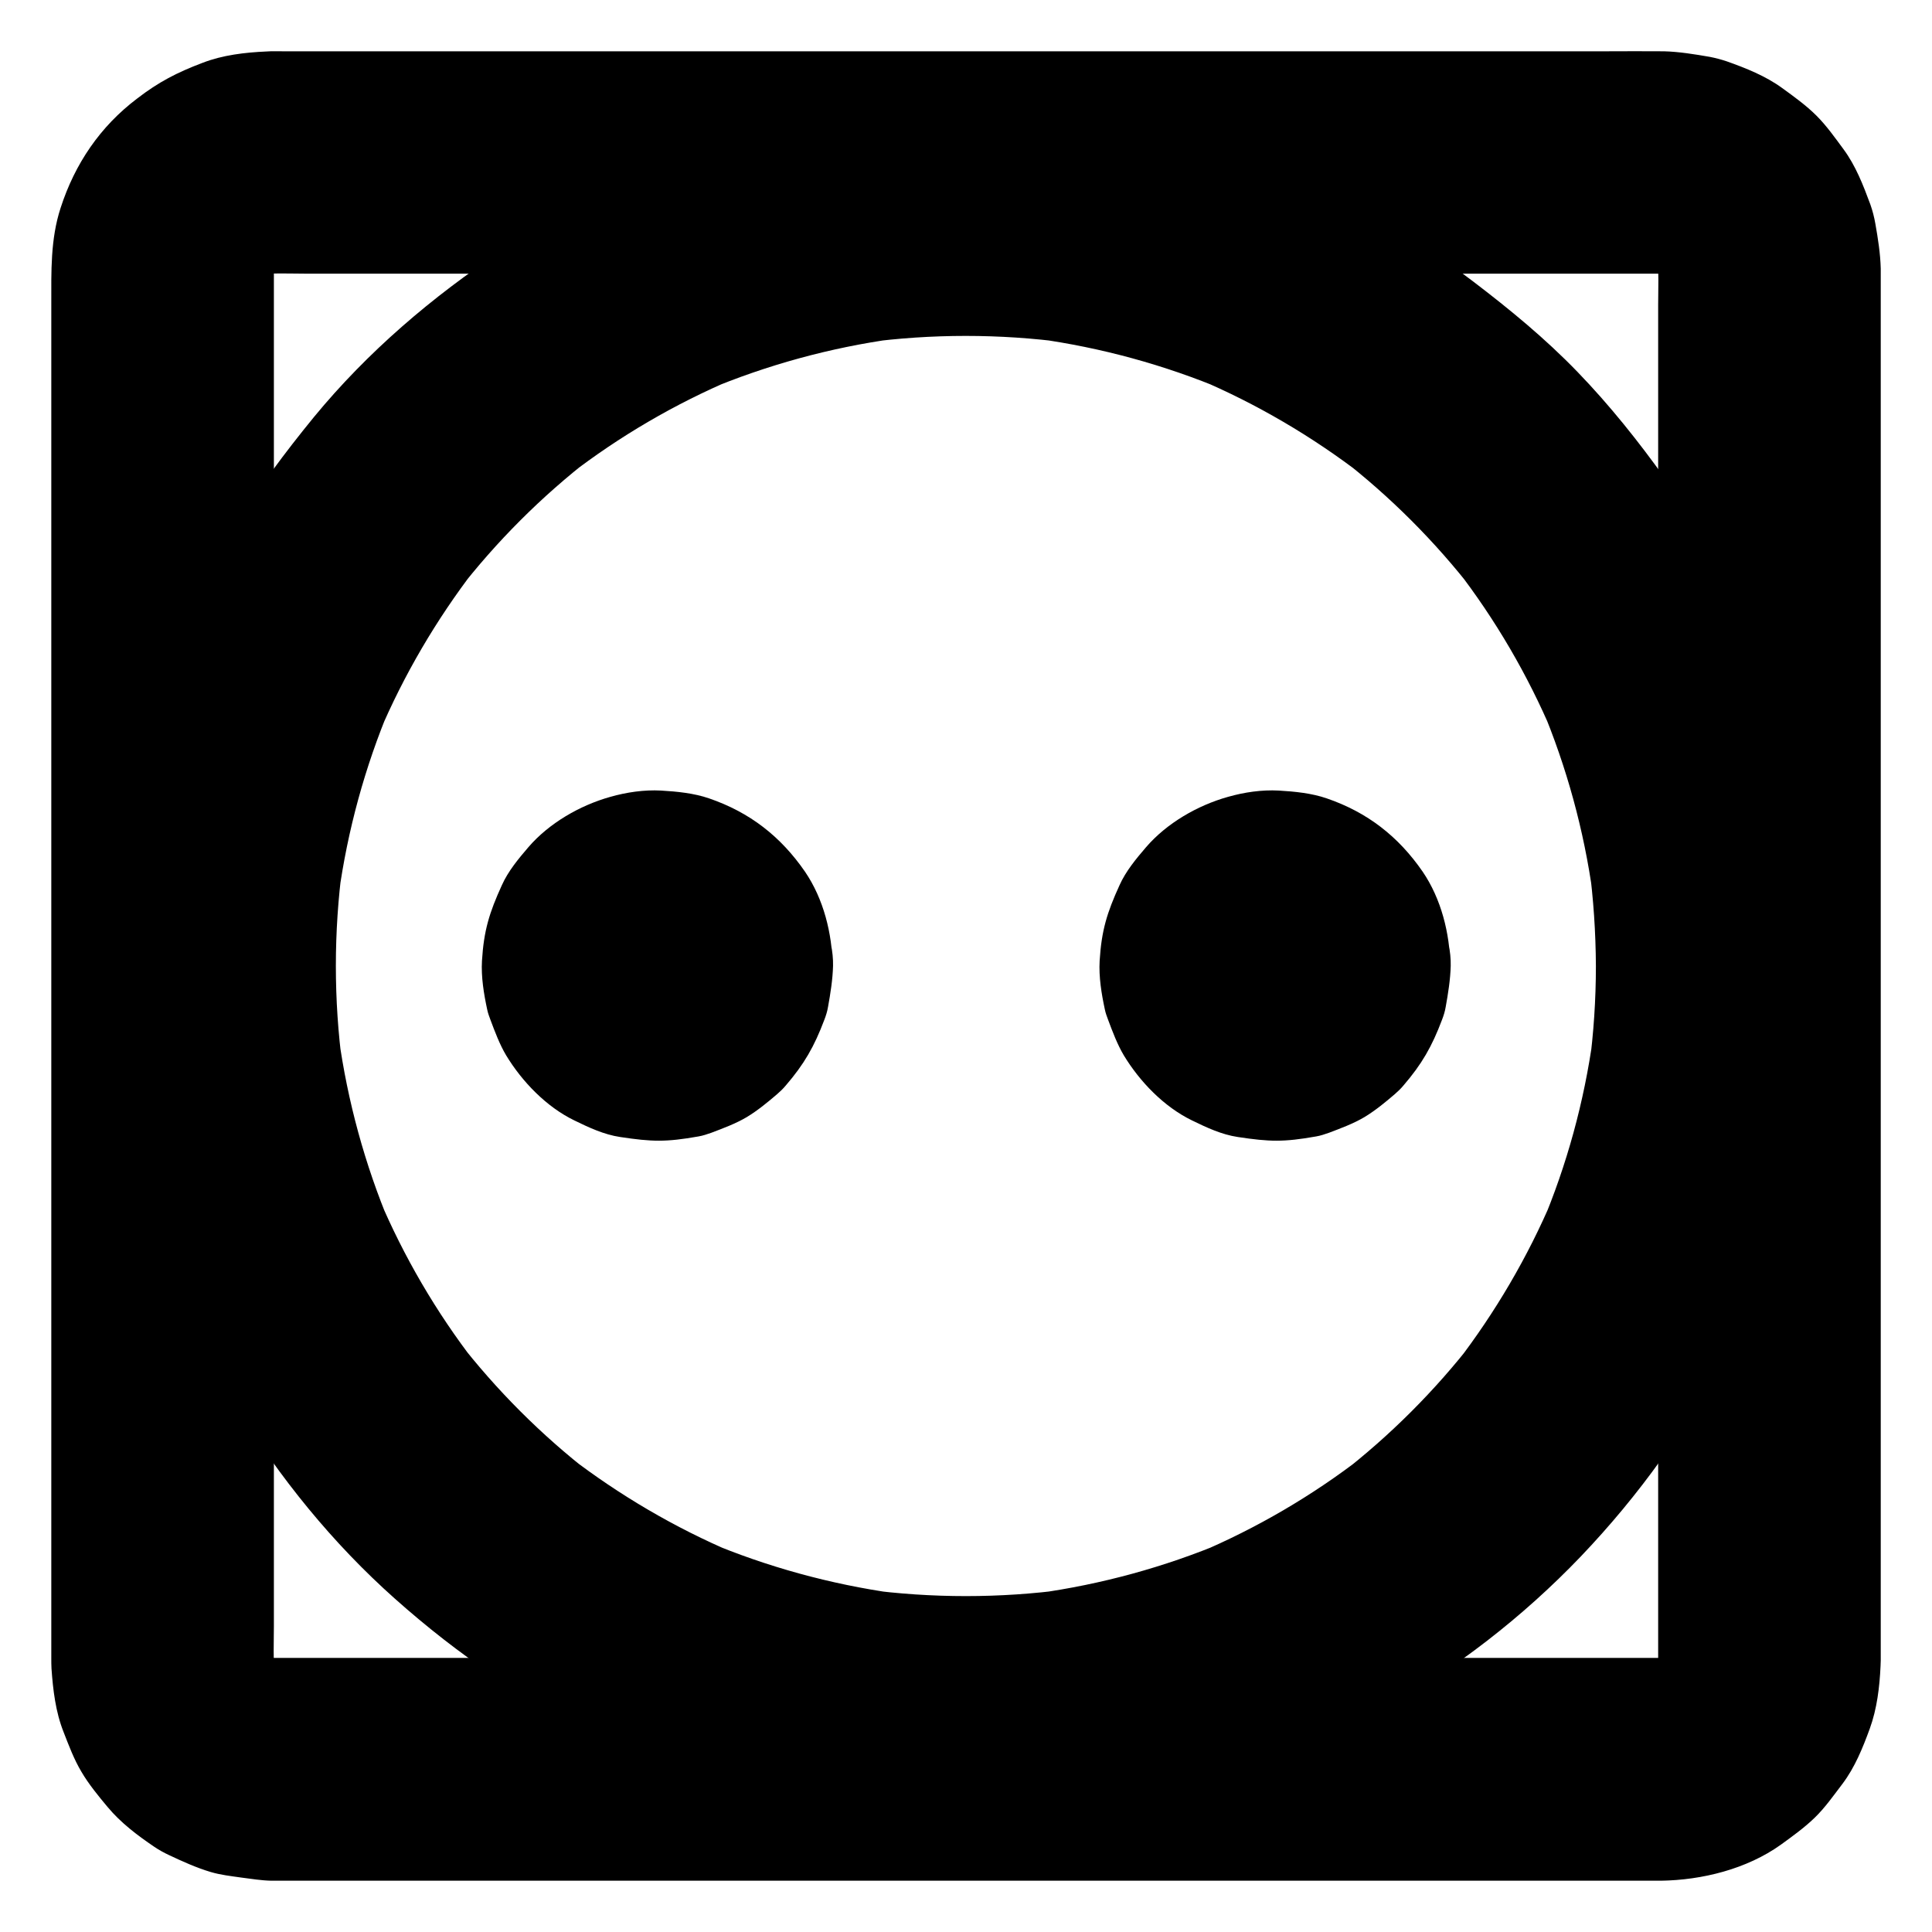
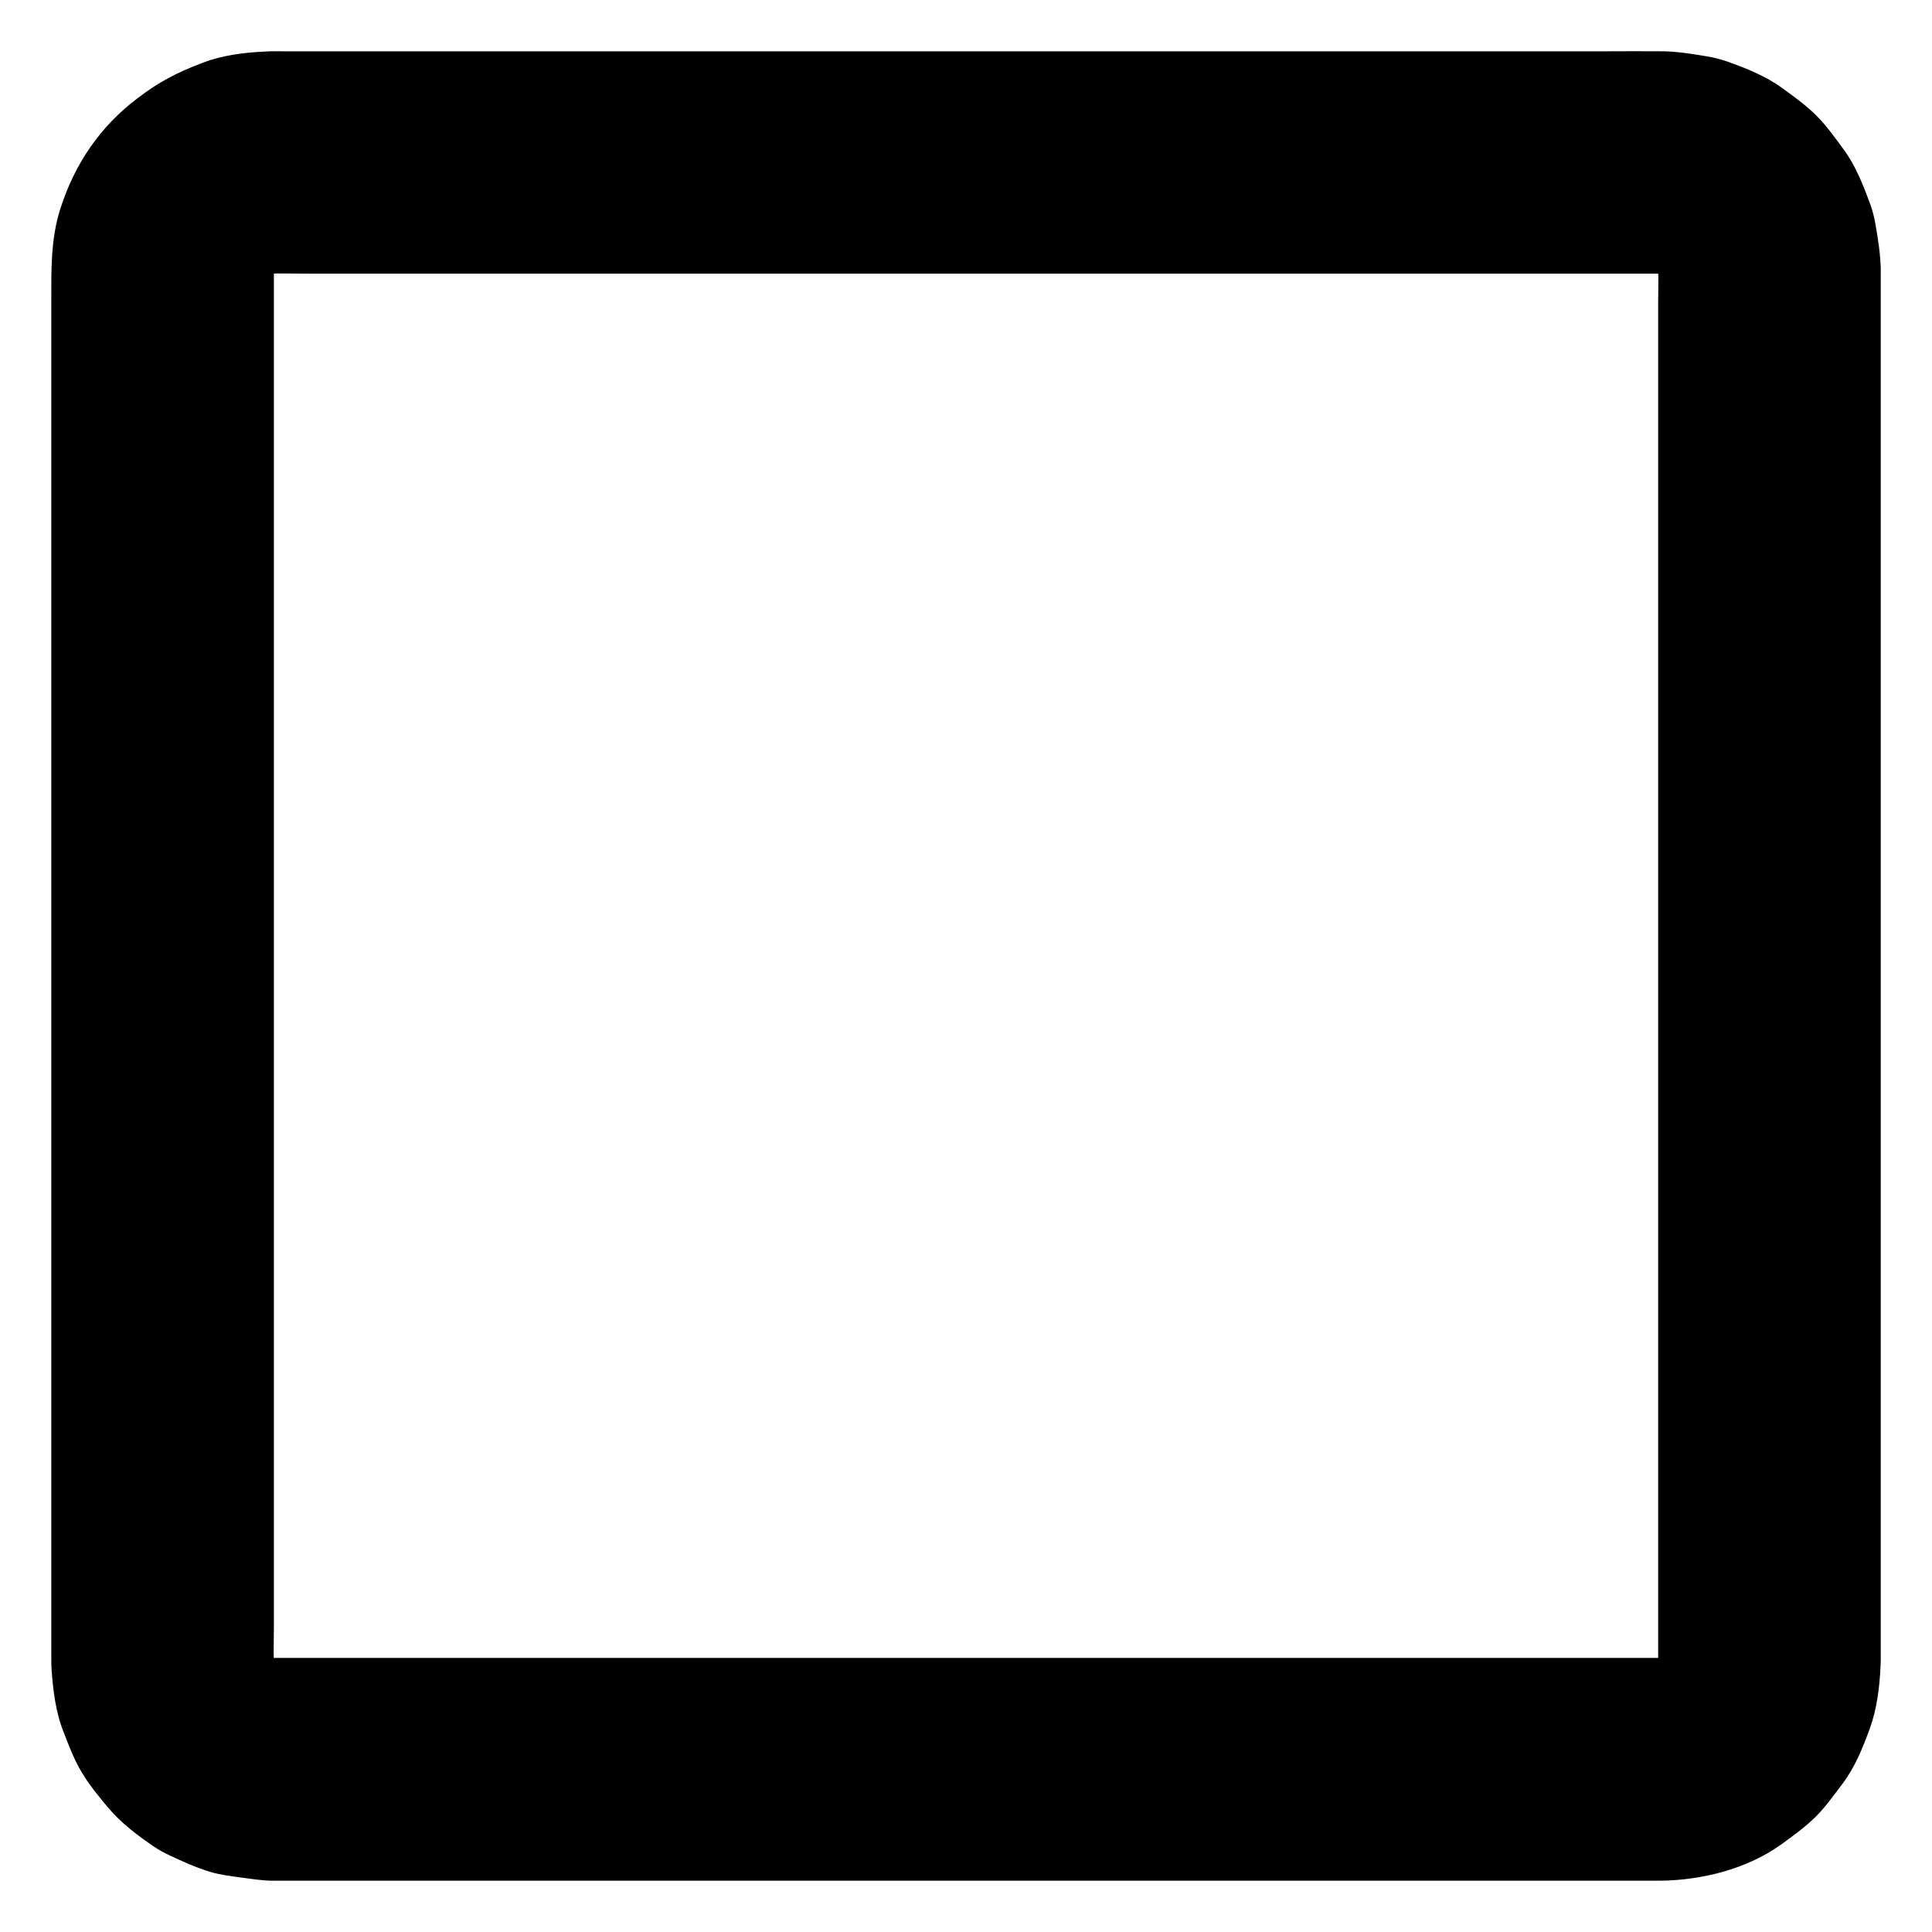
<svg xmlns="http://www.w3.org/2000/svg" fill="#000000" width="800px" height="800px" version="1.1" viewBox="144 144 512 512">
  <g>
    <path d="m584.11 583.37h-9.891-27.109-39.902-48.855-53.184-53.578-50.035-41.871-29.914-13.48c-1.477 0-2.953-0.098-4.477-0.297 2.609 0.344 5.215 0.688 7.871 1.031-2.41-0.395-4.723-0.984-6.988-1.918 2.363 0.984 4.723 1.969 7.035 2.953-2.41-1.031-4.574-2.312-6.641-3.887 1.969 1.523 3.984 3.102 5.953 4.625-1.871-1.477-3.492-3.148-4.969-4.969 1.523 1.969 3.102 3.984 4.625 5.953-1.574-2.066-2.856-4.281-3.887-6.641 0.984 2.363 1.969 4.723 2.953 7.035-0.934-2.262-1.523-4.574-1.918-6.988 0.344 2.609 0.688 5.215 1.031 7.871-0.543-4.328-0.297-8.809-0.297-13.137v-26.422-39.805-48.609-53.578-54.121-50.137-42.41-30.012-13.676c0-1.477 0.098-2.953 0.297-4.477-0.344 2.609-0.688 5.215-1.031 7.871 0.395-2.41 0.984-4.723 1.918-6.988-0.984 2.363-1.969 4.723-2.953 7.035 1.031-2.41 2.312-4.574 3.887-6.641-1.523 1.969-3.102 3.984-4.625 5.953 1.477-1.871 3.148-3.492 4.969-4.969-1.969 1.523-3.984 3.102-5.953 4.625 2.066-1.574 4.281-2.856 6.641-3.887-2.363 0.984-4.723 1.969-7.035 2.953 2.262-0.934 4.574-1.523 6.988-1.918-2.609 0.344-5.215 0.688-7.871 1.031 4.328-0.543 8.809-0.297 13.137-0.297h26.422 39.805 48.609 53.578 54.121 50.137 42.41 30.012 13.676c1.477 0 2.953 0.098 4.477 0.297-2.609-0.344-5.215-0.688-7.871-1.031 2.41 0.395 4.723 0.984 6.988 1.918-2.363-0.984-4.723-1.969-7.035-2.953 2.41 1.031 4.574 2.312 6.641 3.887-1.969-1.523-3.984-3.102-5.953-4.625 1.871 1.477 3.492 3.148 4.969 4.969-1.523-1.969-3.102-3.984-4.625-5.953 1.574 2.066 2.856 4.281 3.887 6.641-0.984-2.363-1.969-4.723-2.953-7.035 0.934 2.262 1.523 4.574 1.918 6.988-0.344-2.609-0.688-5.215-1.031-7.871 0.543 4.328 0.297 8.809 0.297 13.137v26.422 39.805 48.609 53.578 54.121 50.137 42.41 30.012 13.676c0 1.477-0.098 2.953-0.297 4.477 0.344-2.609 0.688-5.215 1.031-7.871-0.395 2.41-0.984 4.723-1.918 6.988 0.984-2.363 1.969-4.723 2.953-7.035-1.031 2.41-2.312 4.574-3.887 6.641 1.523-1.969 3.102-3.984 4.625-5.953-1.477 1.871-3.148 3.492-4.969 4.969 1.969-1.523 3.984-3.102 5.953-4.625-2.066 1.574-4.281 2.856-6.641 3.887 2.363-0.984 4.723-1.969 7.035-2.953-2.262 0.934-4.574 1.523-6.988 1.918 2.609-0.344 5.215-0.688 7.871-1.031-1.379 0.199-2.707 0.297-4.086 0.297-7.625 0.098-15.449 3.246-20.859 8.66-5.117 5.117-8.953 13.531-8.66 20.859 0.344 7.625 2.856 15.547 8.66 20.859 5.758 5.266 12.891 8.758 20.859 8.66 10.973-0.148 22.828-3.102 31.832-9.543 3.051-2.215 6.199-4.477 8.906-7.086 2.805-2.707 5.066-5.953 7.43-9.055 3.297-4.379 5.363-9.496 7.231-14.613 1.918-5.266 2.609-11.07 2.856-16.629 0-0.492 0.051-1.031 0.051-1.523v-1.379-18.547-35.719-47.922-55.152-57.316-54.516-46.738-33.949-16.137-1.379c-0.098-3.984-0.738-8.02-1.426-11.906-0.297-1.723-0.738-3.445-1.328-5.117-1.871-5.066-3.887-10.281-7.133-14.66-2.215-3-4.477-6.199-7.133-8.855-2.754-2.754-6.051-5.117-9.102-7.332-4.379-3.199-9.691-5.312-14.711-7.086-1.477-0.492-2.953-0.887-4.477-1.18-3.984-0.688-8.168-1.379-12.203-1.477h-0.836c-4.574-0.051-9.152 0-13.676 0h-32.078-45.461-53.875-57.27-55.645-48.855-37.539-20.961c-1.379 0-2.707-0.051-4.082 0.051-5.656 0.246-11.609 0.934-16.926 3-6.789 2.559-11.711 5.117-17.32 9.445-9.848 7.43-16.539 17.32-20.324 29.027-2.707 8.316-2.461 16.875-2.461 25.387v28.043 42.656 52.301 56.875 56.531 51.117 40.738 25.387 5.363c0 0.887 0 1.77 0.051 2.656 0.395 5.656 1.082 11.512 3.199 16.828 1.379 3.543 2.754 7.231 4.723 10.527 1.918 3.297 4.676 6.641 6.988 9.398 3.445 4.133 7.871 7.477 12.301 10.48 1.23 0.836 2.559 1.574 3.938 2.215 3.543 1.672 7.231 3.344 11.02 4.477 2.656 0.789 5.363 1.082 8.117 1.477 2.707 0.344 5.312 0.789 8.02 0.836h0.195 4.43 23.812 39.605 50.43 55.988 57.07 52.891 43.738 29.57 10.43c7.578 0 15.5-3.297 20.859-8.66 5.117-5.117 8.953-13.531 8.66-20.859-0.344-7.625-2.856-15.547-8.66-20.859-5.754-5.312-12.84-8.66-20.859-8.66z" />
-     <path d="m566.93 400c0 8.906-0.59 17.809-1.77 26.668 0.344-2.609 0.688-5.215 1.031-7.871-2.359 17.117-6.938 33.895-13.676 49.836 0.984-2.363 1.969-4.723 2.953-7.035-6.594 15.547-15.203 30.207-25.484 43.59 1.523-1.969 3.102-3.984 4.625-5.953-10.281 13.285-22.188 25.191-35.473 35.473 1.969-1.523 3.984-3.102 5.953-4.625-13.383 10.332-28.043 18.895-43.59 25.484 2.363-0.984 4.723-1.969 7.035-2.953-15.941 6.691-32.668 11.266-49.789 13.629 2.609-0.344 5.215-0.688 7.871-1.031-17.664 2.363-35.621 2.363-53.332 0 2.609 0.344 5.215 0.688 7.871 1.031-17.078-2.406-33.855-6.984-49.797-13.723 2.363 0.984 4.723 1.969 7.035 2.953-15.547-6.594-30.207-15.203-43.59-25.484 1.969 1.523 3.984 3.102 5.953 4.625-13.285-10.281-25.191-22.188-35.473-35.473 1.523 1.969 3.102 3.984 4.625 5.953-10.332-13.383-18.895-28.043-25.484-43.59 0.984 2.363 1.969 4.723 2.953 7.035-6.691-15.941-11.266-32.668-13.629-49.789 0.344 2.609 0.688 5.215 1.031 7.871-2.363-17.664-2.363-35.621 0-53.332-0.344 2.609-0.688 5.215-1.031 7.871 2.363-17.121 6.938-33.852 13.629-49.789-0.984 2.363-1.969 4.723-2.953 7.035 6.594-15.547 15.203-30.207 25.484-43.59-1.523 1.969-3.102 3.984-4.625 5.953 10.281-13.285 22.188-25.191 35.473-35.473-1.969 1.523-3.984 3.102-5.953 4.625 13.383-10.332 28.043-18.895 43.59-25.484-2.363 0.984-4.723 1.969-7.035 2.953 15.941-6.691 32.668-11.266 49.789-13.629-2.609 0.344-5.215 0.688-7.871 1.031 17.664-2.363 35.621-2.363 53.332 0-2.609-0.344-5.215-0.688-7.871-1.031 17.121 2.363 33.852 6.938 49.789 13.629-2.363-0.984-4.723-1.969-7.035-2.953 15.547 6.594 30.207 15.203 43.59 25.484-1.969-1.523-3.984-3.102-5.953-4.625 13.285 10.281 25.191 22.188 35.473 35.473-1.523-1.969-3.102-3.984-4.625-5.953 10.332 13.383 18.895 28.043 25.484 43.59-0.984-2.363-1.969-4.723-2.953-7.035 6.691 15.941 11.266 32.668 13.629 49.789-0.344-2.609-0.688-5.215-1.031-7.871 1.188 8.898 1.777 17.805 1.824 26.711 0 7.578 3.297 15.5 8.66 20.859 5.117 5.117 13.531 8.953 20.859 8.66 7.625-0.344 15.547-2.856 20.859-8.66 5.312-5.758 8.66-12.891 8.66-20.859-0.051-23.172-3.543-46.887-10.727-68.93-6.938-21.254-16.777-41.82-29.816-60.023-7.133-9.988-14.859-19.68-23.371-28.488-8.555-8.855-17.902-16.531-27.645-23.961-17.957-13.727-38.082-23.961-59.285-31.684-21.504-7.824-44.625-11.859-67.504-12.746-10.527-0.395-21.105 0.051-31.586 1.277-12.84 1.574-25.535 3.59-38.031 7.184-21.352 6.102-42.262 15.449-60.859 27.699-18.547 12.25-35.77 26.961-49.938 44.184-7.723 9.445-15.055 19.238-21.352 29.719-6.348 10.629-11.414 21.797-16.09 33.211-8.809 21.402-13.383 44.281-15.152 67.355-1.77 23.125 0.543 46.887 6.004 69.422 2.461 10.035 5.707 19.875 9.645 29.422 4.773 11.414 9.84 22.535 16.285 33.113 11.414 18.746 25.684 36.309 42.117 50.922 16.68 14.859 35.375 27.75 55.793 36.898 11.316 5.117 22.879 9.691 34.832 13.039 12.25 3.394 24.797 5.41 37.391 6.887 23.469 2.754 47.281 1.082 70.406-3.59 22.043-4.477 43.641-12.84 63.27-23.762 19.285-10.727 37.293-24.699 52.547-40.641 15.352-16.09 28.781-34.586 38.672-54.516 10.035-20.27 17.613-41.82 21.059-64.207 1.918-12.547 3.297-25.141 3.344-37.836 0-7.578-3.297-15.547-8.66-20.859-5.117-5.117-13.531-8.953-20.859-8.66-7.625 0.344-15.547 2.856-20.859 8.66-5.371 5.805-8.668 12.891-8.668 20.91z" />
-     <path d="m305.63 400c0 0.688-0.051 1.328-0.098 2.016 0.344-2.609 0.688-5.215 1.031-7.871-0.195 1.523-0.59 3-1.133 4.43 0.984-2.363 1.969-4.723 2.953-7.035-0.59 1.379-1.328 2.656-2.215 3.887 1.523-1.969 3.102-3.984 4.625-5.953-0.934 1.18-1.969 2.215-3.148 3.148 1.969-1.523 3.984-3.102 5.953-4.625-1.23 0.887-2.461 1.625-3.887 2.215 2.363-0.984 4.723-1.969 7.035-2.953-1.426 0.543-2.902 0.934-4.43 1.133 2.609-0.344 5.215-0.688 7.871-1.031-1.379 0.148-2.707 0.148-4.035 0 2.609 0.344 5.215 0.688 7.871 1.031-1.523-0.195-3-0.59-4.43-1.133 2.363 0.984 4.723 1.969 7.035 2.953-1.379-0.59-2.656-1.328-3.887-2.215 1.969 1.523 3.984 3.102 5.953 4.625-1.18-0.934-2.215-1.969-3.148-3.148 1.523 1.969 3.102 3.984 4.625 5.953-0.887-1.23-1.625-2.461-2.215-3.887 0.984 2.363 1.969 4.723 2.953 7.035-0.543-1.426-0.934-2.902-1.133-4.43 0.344 2.609 0.688 5.215 1.031 7.871-0.148-1.379-0.148-2.707 0-4.035-0.344 2.609-0.688 5.215-1.031 7.871 0.195-1.523 0.59-3 1.133-4.43-0.984 2.363-1.969 4.723-2.953 7.035 0.59-1.379 1.328-2.656 2.215-3.887-1.523 1.969-3.102 3.984-4.625 5.953 0.934-1.18 1.969-2.215 3.148-3.148-1.969 1.523-3.984 3.102-5.953 4.625 1.23-0.887 2.461-1.625 3.887-2.215-2.363 0.984-4.723 1.969-7.035 2.953 1.426-0.543 2.902-0.934 4.43-1.133-2.609 0.344-5.215 0.688-7.871 1.031 1.379-0.148 2.707-0.148 4.035 0-2.609-0.344-5.215-0.688-7.871-1.031 1.523 0.195 3 0.59 4.43 1.133-2.363-0.984-4.723-1.969-7.035-2.953 1.379 0.59 2.656 1.328 3.887 2.215-1.969-1.523-3.984-3.102-5.953-4.625 1.18 0.934 2.215 1.969 3.148 3.148-1.523-1.969-3.102-3.984-4.625-5.953 0.887 1.23 1.625 2.461 2.215 3.887-0.984-2.363-1.969-4.723-2.953-7.035 0.543 1.426 0.934 2.902 1.133 4.43-0.344-2.609-0.688-5.215-1.031-7.871 0.047 0.691 0.098 1.328 0.098 2.019 0.148 7.676 3.199 15.398 8.66 20.859 5.117 5.117 13.531 8.953 20.859 8.66 7.625-0.344 15.547-2.856 20.859-8.66 5.266-5.707 8.809-12.941 8.66-20.859-0.148-8.66-2.41-17.762-7.332-24.992-6.445-9.348-14.66-15.742-25.438-19.434-3.984-1.379-8.512-1.82-12.695-2.066-4.477-0.246-9.152 0.441-13.48 1.672-8.07 2.262-16.234 6.988-21.695 13.332-2.656 3.102-5.363 6.348-7.035 10.086-3.297 7.231-4.773 11.957-5.266 20.023-0.246 4.281 0.492 8.758 1.379 12.891 0.195 0.984 0.543 1.871 0.887 2.805 1.18 3.148 2.41 6.445 4.133 9.348 4.231 6.988 10.676 13.676 18.105 17.27 3.836 1.871 7.824 3.738 12.102 4.379 8.461 1.277 12.152 1.379 20.762-0.148 1.18-0.195 2.312-0.59 3.445-0.984 3.102-1.18 6.445-2.41 9.348-4.133 2.856-1.723 5.559-3.938 8.07-6.102 0.789-0.688 1.574-1.426 2.262-2.262 4.922-5.707 7.578-10.383 10.234-17.418 0.441-1.133 0.789-2.262 0.984-3.445 0.641-3.543 1.23-7.231 1.328-10.875 0.148-7.477-3.394-15.645-8.66-20.859-5.117-5.117-13.531-8.953-20.859-8.66-7.625 0.344-15.547 2.856-20.859 8.66-5.461 5.856-8.609 12.844-8.758 20.914z" />
-     <path d="m469.32 400c0 0.688-0.051 1.328-0.098 2.016 0.344-2.609 0.688-5.215 1.031-7.871-0.195 1.523-0.59 3-1.133 4.43 0.984-2.363 1.969-4.723 2.953-7.035-0.59 1.379-1.328 2.656-2.215 3.887 1.523-1.969 3.102-3.984 4.625-5.953-0.934 1.18-1.969 2.215-3.148 3.148 1.969-1.523 3.984-3.102 5.953-4.625-1.23 0.887-2.461 1.625-3.887 2.215 2.363-0.984 4.723-1.969 7.035-2.953-1.426 0.543-2.902 0.934-4.43 1.133 2.609-0.344 5.215-0.688 7.871-1.031-1.379 0.148-2.707 0.148-4.035 0 2.609 0.344 5.215 0.688 7.871 1.031-1.523-0.195-3-0.59-4.43-1.133 2.363 0.984 4.723 1.969 7.035 2.953-1.379-0.59-2.656-1.328-3.887-2.215 1.969 1.523 3.984 3.102 5.953 4.625-1.18-0.934-2.215-1.969-3.148-3.148 1.523 1.969 3.102 3.984 4.625 5.953-0.887-1.23-1.625-2.461-2.215-3.887 0.984 2.363 1.969 4.723 2.953 7.035-0.543-1.426-0.934-2.902-1.133-4.43 0.344 2.609 0.688 5.215 1.031 7.871-0.148-1.379-0.148-2.707 0-4.035-0.344 2.609-0.688 5.215-1.031 7.871 0.195-1.523 0.59-3 1.133-4.43-0.984 2.363-1.969 4.723-2.953 7.035 0.59-1.379 1.328-2.656 2.215-3.887-1.523 1.969-3.102 3.984-4.625 5.953 0.934-1.18 1.969-2.215 3.148-3.148-1.969 1.523-3.984 3.102-5.953 4.625 1.23-0.887 2.461-1.625 3.887-2.215-2.363 0.984-4.723 1.969-7.035 2.953 1.426-0.543 2.902-0.934 4.43-1.133-2.609 0.344-5.215 0.688-7.871 1.031 1.379-0.148 2.707-0.148 4.035 0-2.609-0.344-5.215-0.688-7.871-1.031 1.523 0.195 3 0.59 4.43 1.133-2.363-0.984-4.723-1.969-7.035-2.953 1.379 0.59 2.656 1.328 3.887 2.215-1.969-1.523-3.984-3.102-5.953-4.625 1.18 0.934 2.215 1.969 3.148 3.148-1.523-1.969-3.102-3.984-4.625-5.953 0.887 1.23 1.625 2.461 2.215 3.887-0.984-2.363-1.969-4.723-2.953-7.035 0.543 1.426 0.934 2.902 1.133 4.43-0.344-2.609-0.688-5.215-1.031-7.871 0.051 0.691 0.098 1.328 0.098 2.019 0.148 7.676 3.199 15.398 8.66 20.859 5.117 5.117 13.531 8.953 20.859 8.66 7.625-0.344 15.547-2.856 20.859-8.66 5.266-5.707 8.809-12.941 8.66-20.859-0.148-8.66-2.41-17.762-7.332-24.992-6.445-9.348-14.66-15.742-25.438-19.434-3.984-1.379-8.512-1.82-12.695-2.066-4.477-0.246-9.152 0.441-13.48 1.672-8.07 2.262-16.234 6.988-21.695 13.332-2.656 3.102-5.363 6.348-7.035 10.086-3.297 7.231-4.773 11.957-5.266 20.023-0.246 4.281 0.492 8.758 1.379 12.891 0.195 0.984 0.543 1.871 0.887 2.805 1.18 3.148 2.41 6.445 4.133 9.348 4.231 6.988 10.676 13.676 18.105 17.27 3.836 1.871 7.824 3.738 12.102 4.379 8.461 1.277 12.152 1.379 20.762-0.148 1.18-0.195 2.312-0.59 3.445-0.984 3.102-1.18 6.445-2.41 9.348-4.133 2.856-1.723 5.559-3.938 8.07-6.102 0.789-0.688 1.574-1.426 2.262-2.262 4.922-5.707 7.578-10.383 10.234-17.418 0.441-1.133 0.789-2.262 0.984-3.445 0.641-3.543 1.23-7.231 1.328-10.875 0.148-7.477-3.394-15.645-8.66-20.859-5.117-5.117-13.531-8.953-20.859-8.66-7.625 0.344-15.547 2.856-20.859 8.66-5.461 5.856-8.609 12.844-8.758 20.914z" />
  </g>
</svg>